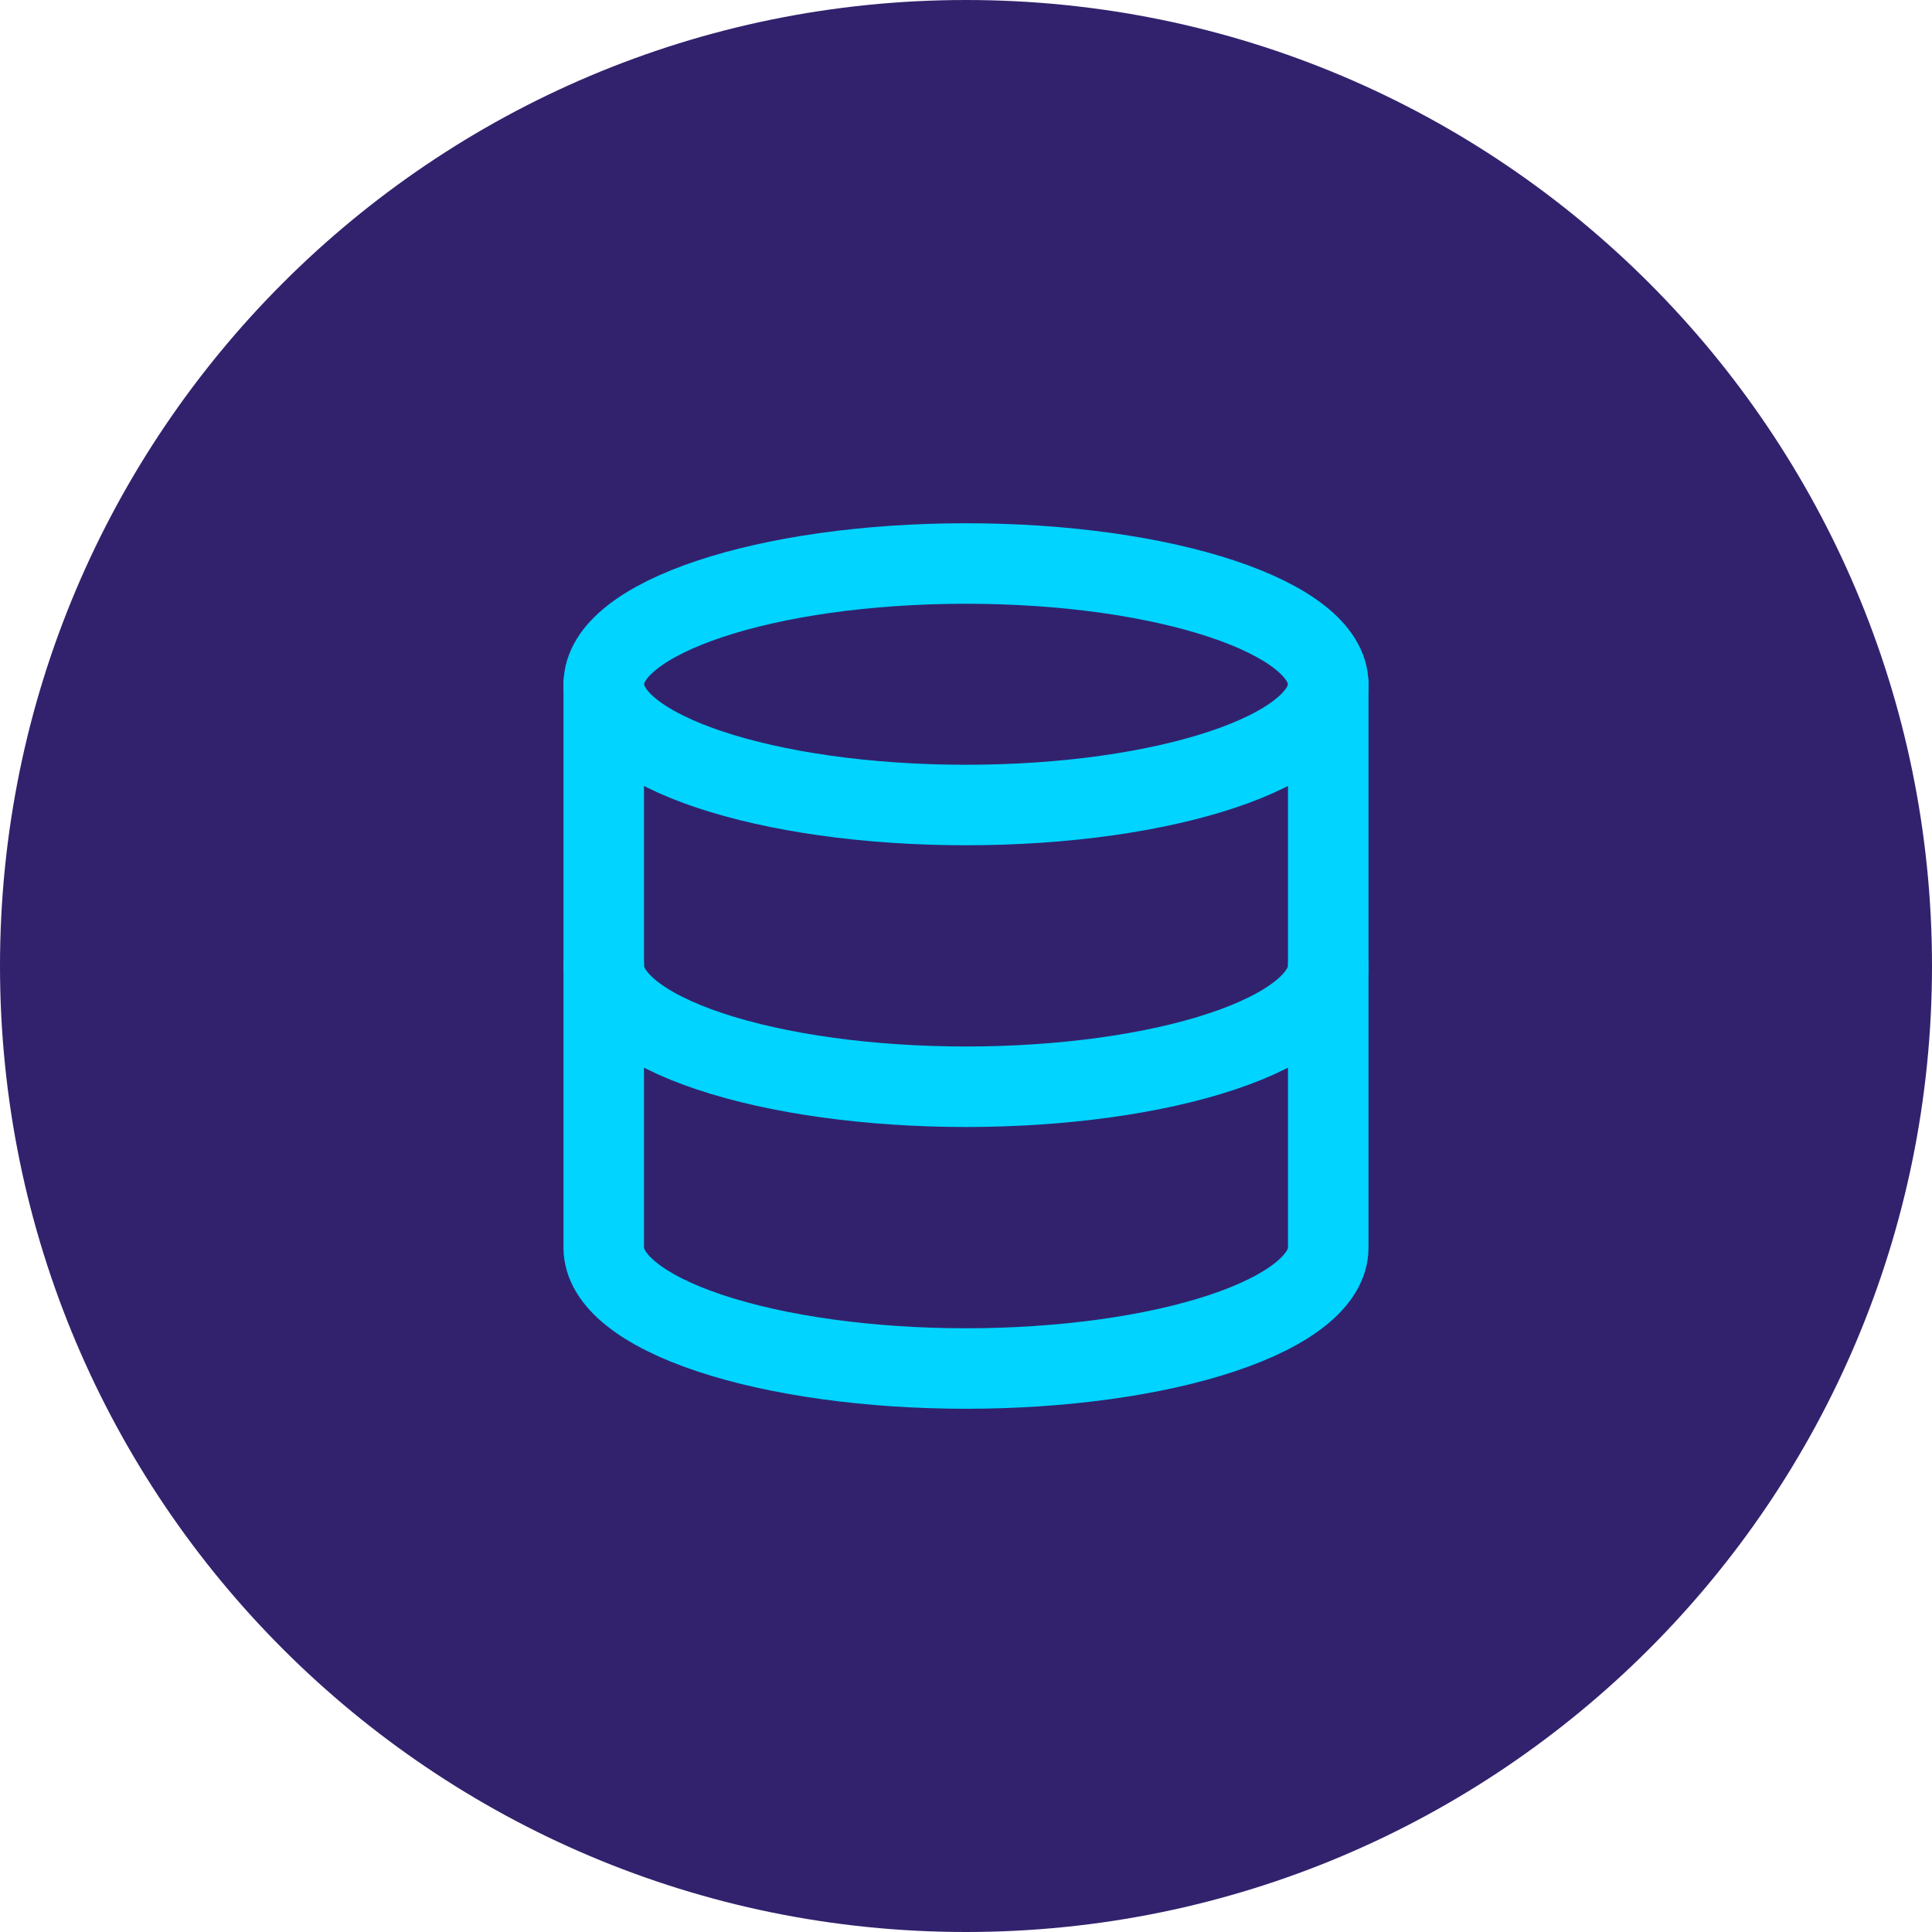
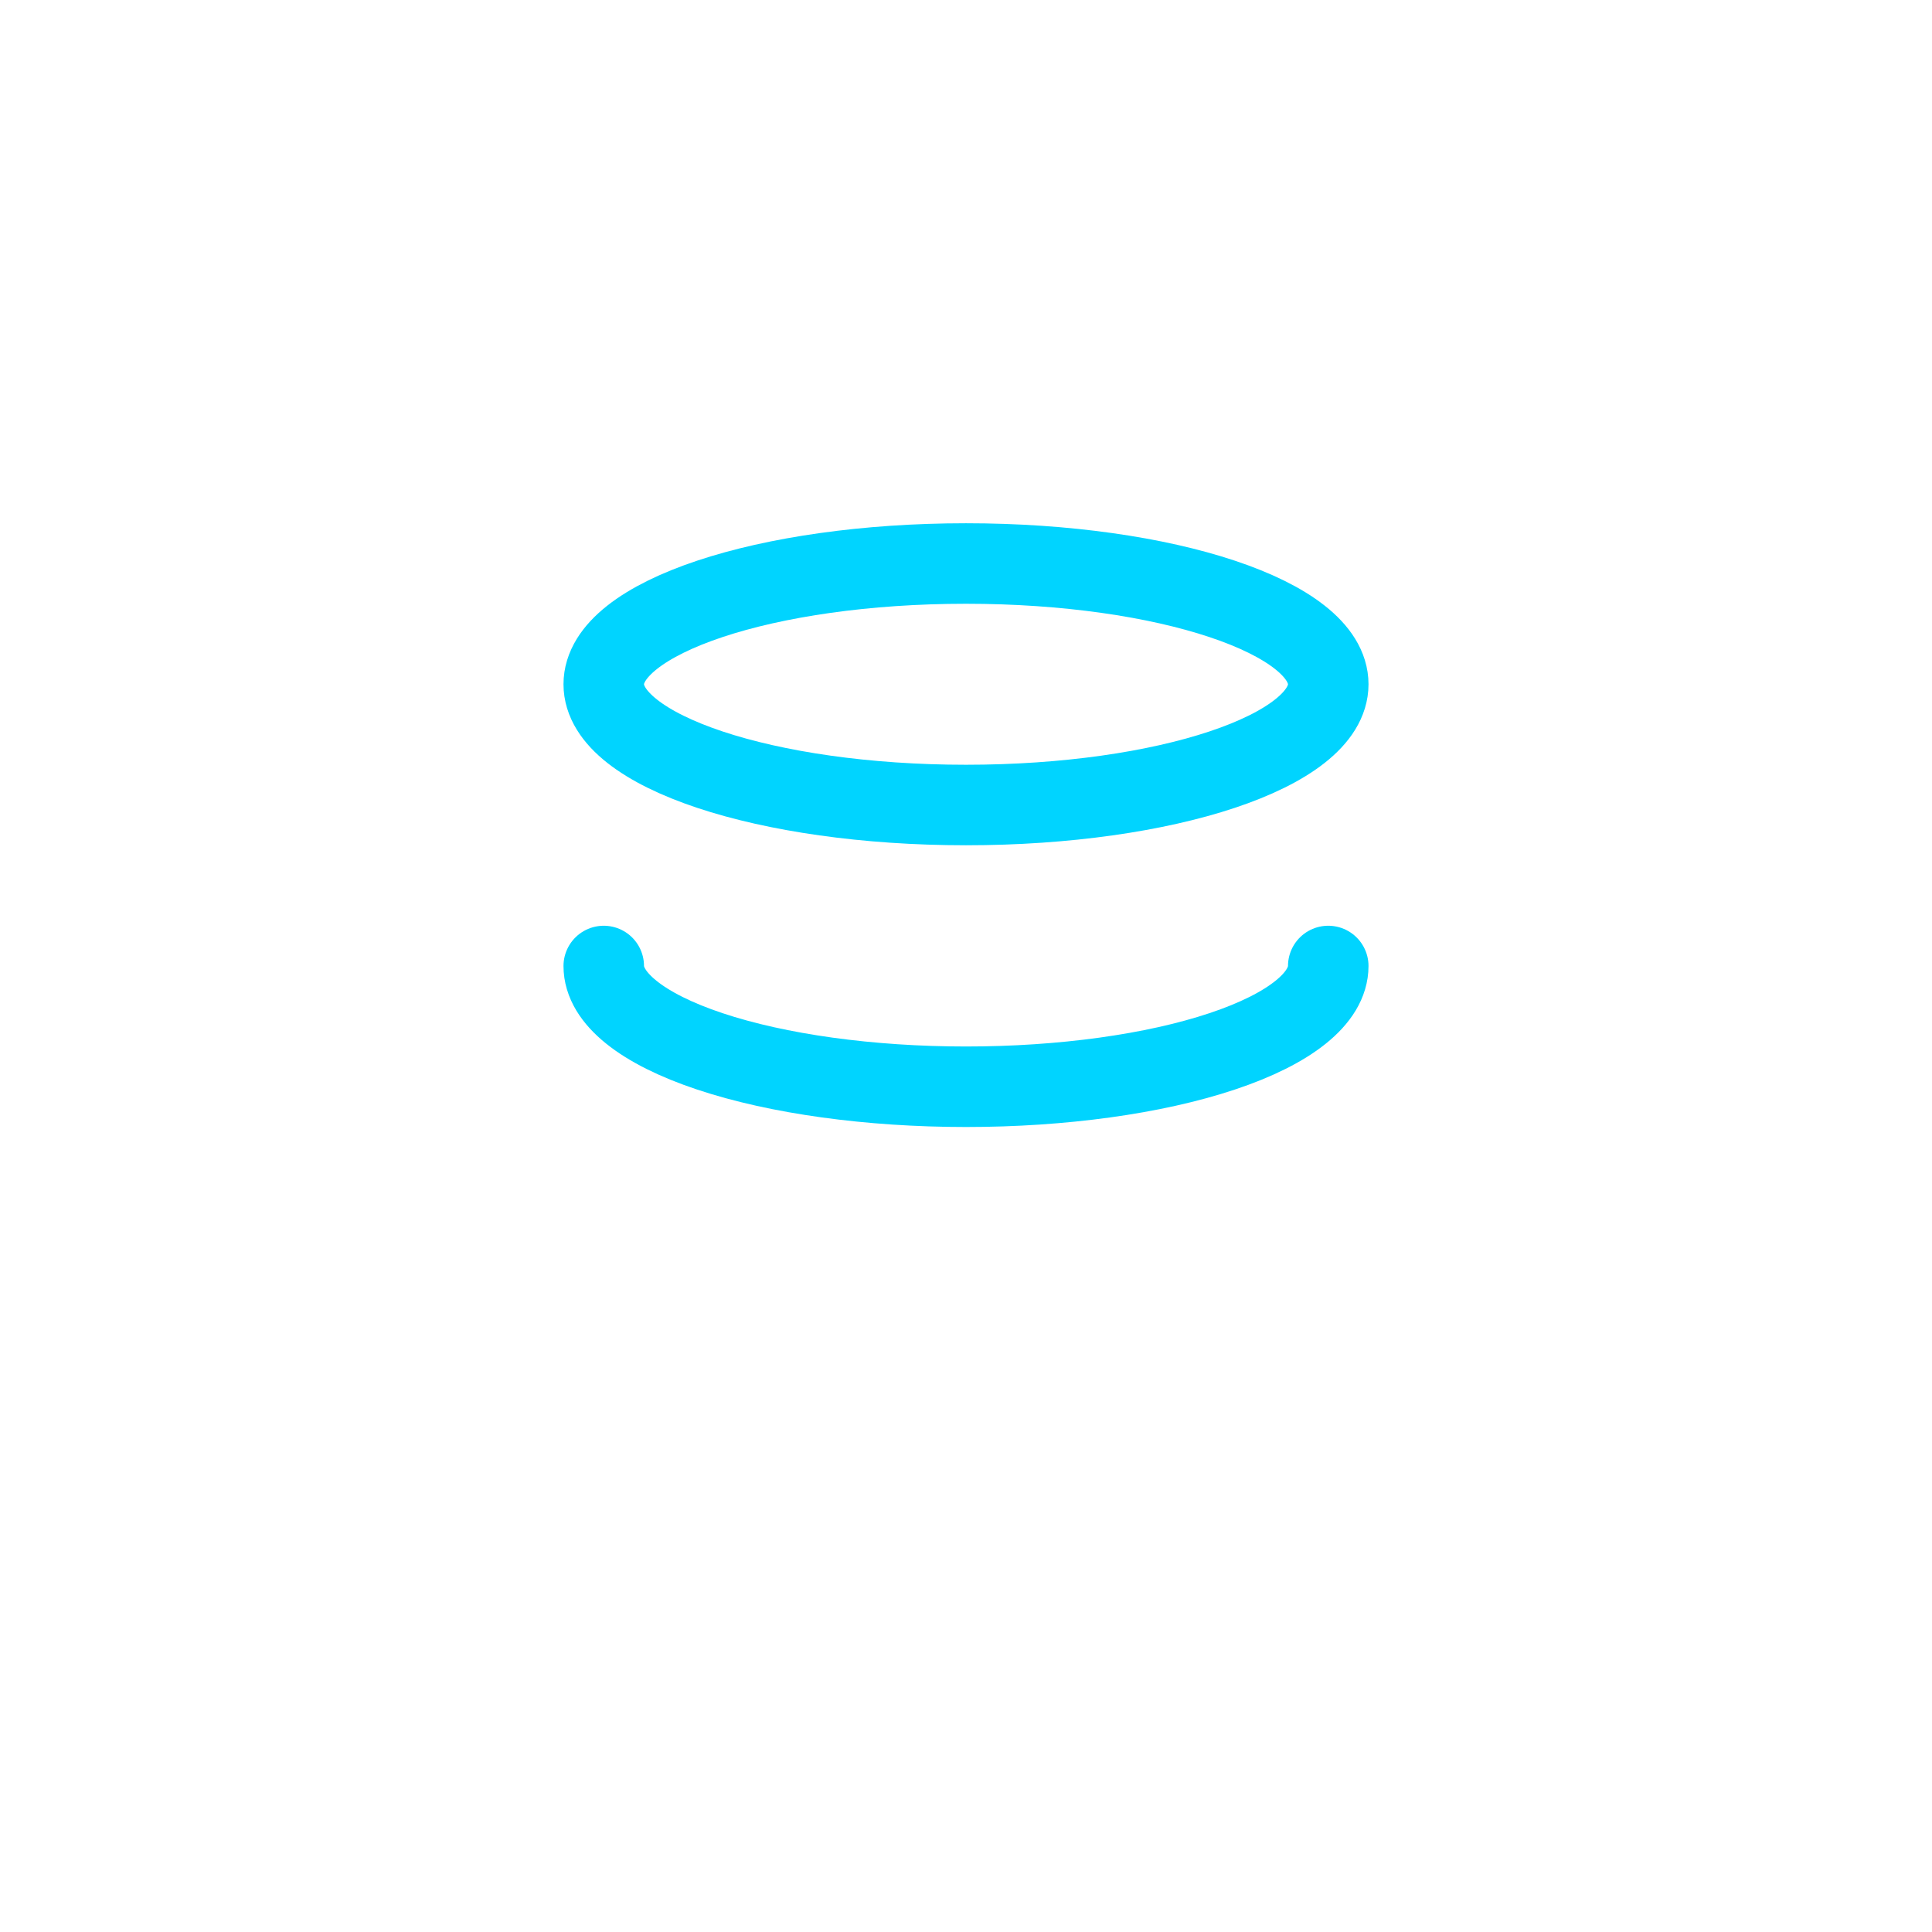
<svg xmlns="http://www.w3.org/2000/svg" width="64" height="64" viewBox="0 0 64 64" fill="none">
-   <path d="M0 32C0 14.327 14.327 0 32 0C49.673 0 64 14.327 64 32C64 49.673 49.673 64 32 64C14.327 64 0 49.673 0 32Z" fill="#32226D" />
  <path d="M32 26.667C38.627 26.667 44 24.876 44 22.667C44 20.458 38.627 18.667 32 18.667C25.373 18.667 20 20.458 20 22.667C20 24.876 25.373 26.667 32 26.667Z" stroke="#00D4FF" stroke-width="2.667" stroke-linecap="round" stroke-linejoin="round" />
-   <path d="M20 22.667V41.334C20 42.395 21.264 43.412 23.515 44.162C25.765 44.912 28.817 45.334 32 45.334C35.183 45.334 38.235 44.912 40.485 44.162C42.736 43.412 44 42.395 44 41.334V22.667" stroke="#00D4FF" stroke-width="2.667" stroke-linecap="round" stroke-linejoin="round" />
  <path d="M20 32C20 33.061 21.264 34.078 23.515 34.828C25.765 35.579 28.817 36 32 36C35.183 36 38.235 35.579 40.485 34.828C42.736 34.078 44 33.061 44 32" stroke="#00D4FF" stroke-width="2.667" stroke-linecap="round" stroke-linejoin="round" />
</svg>